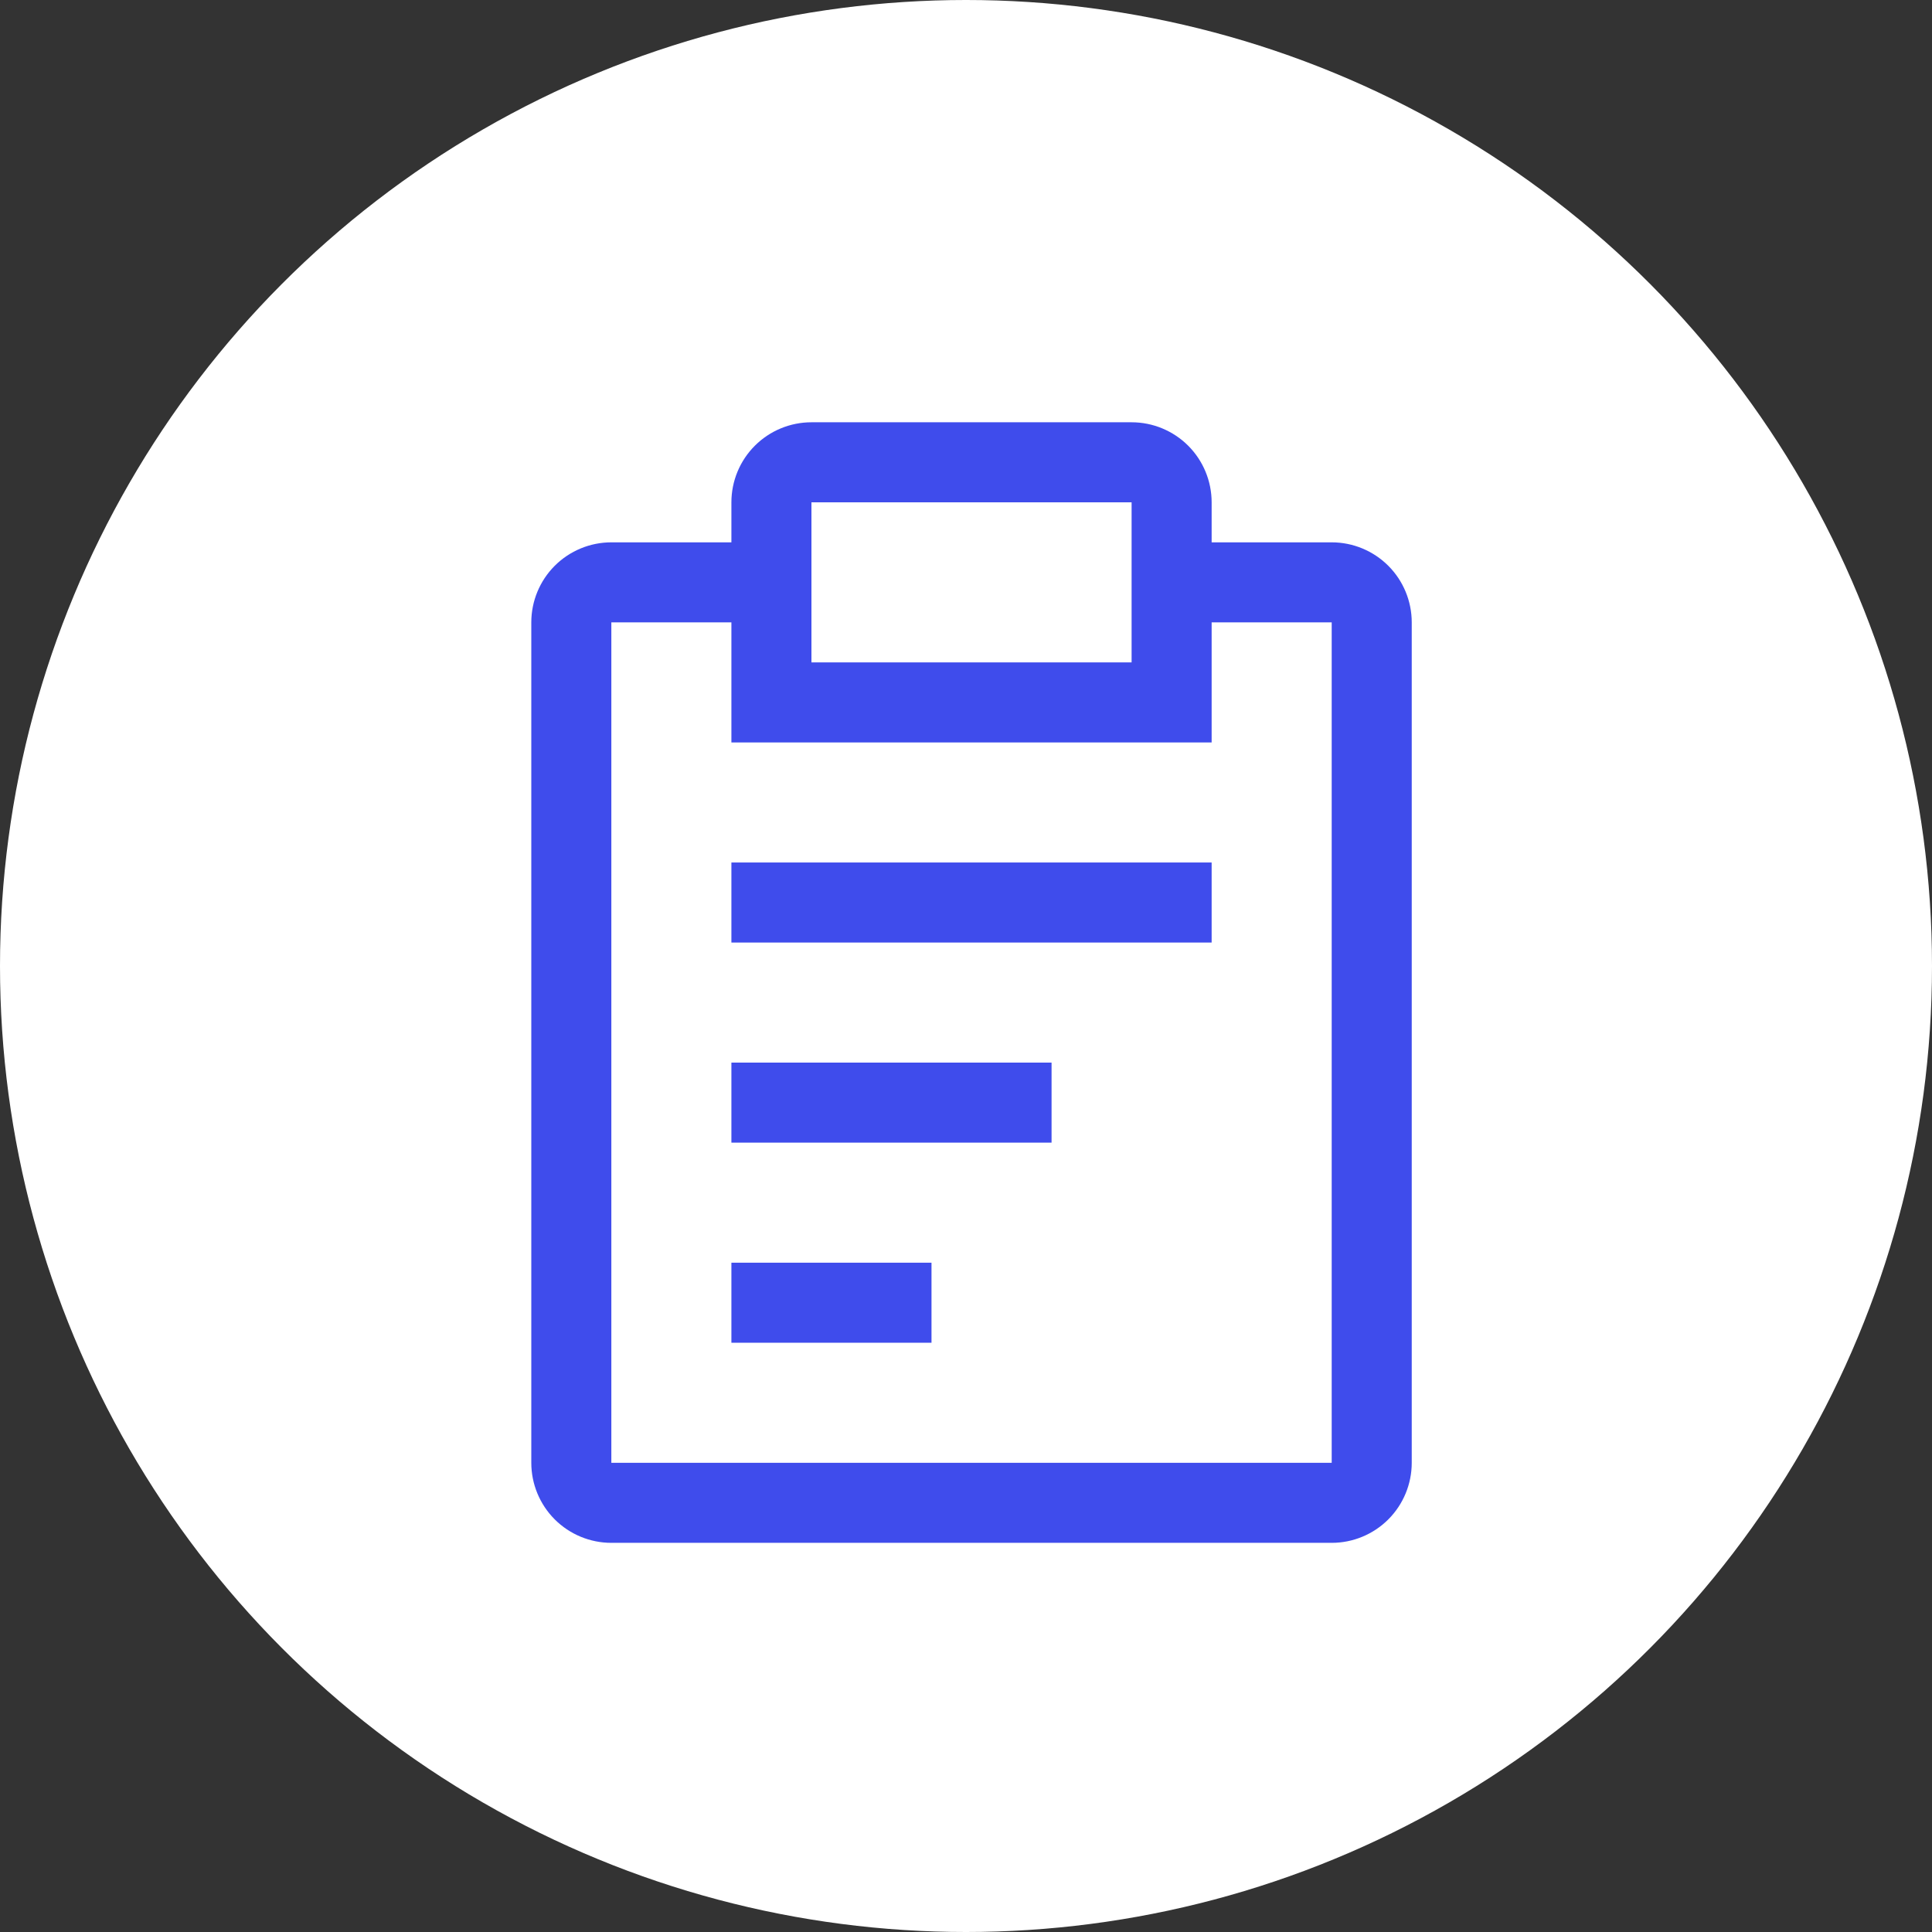
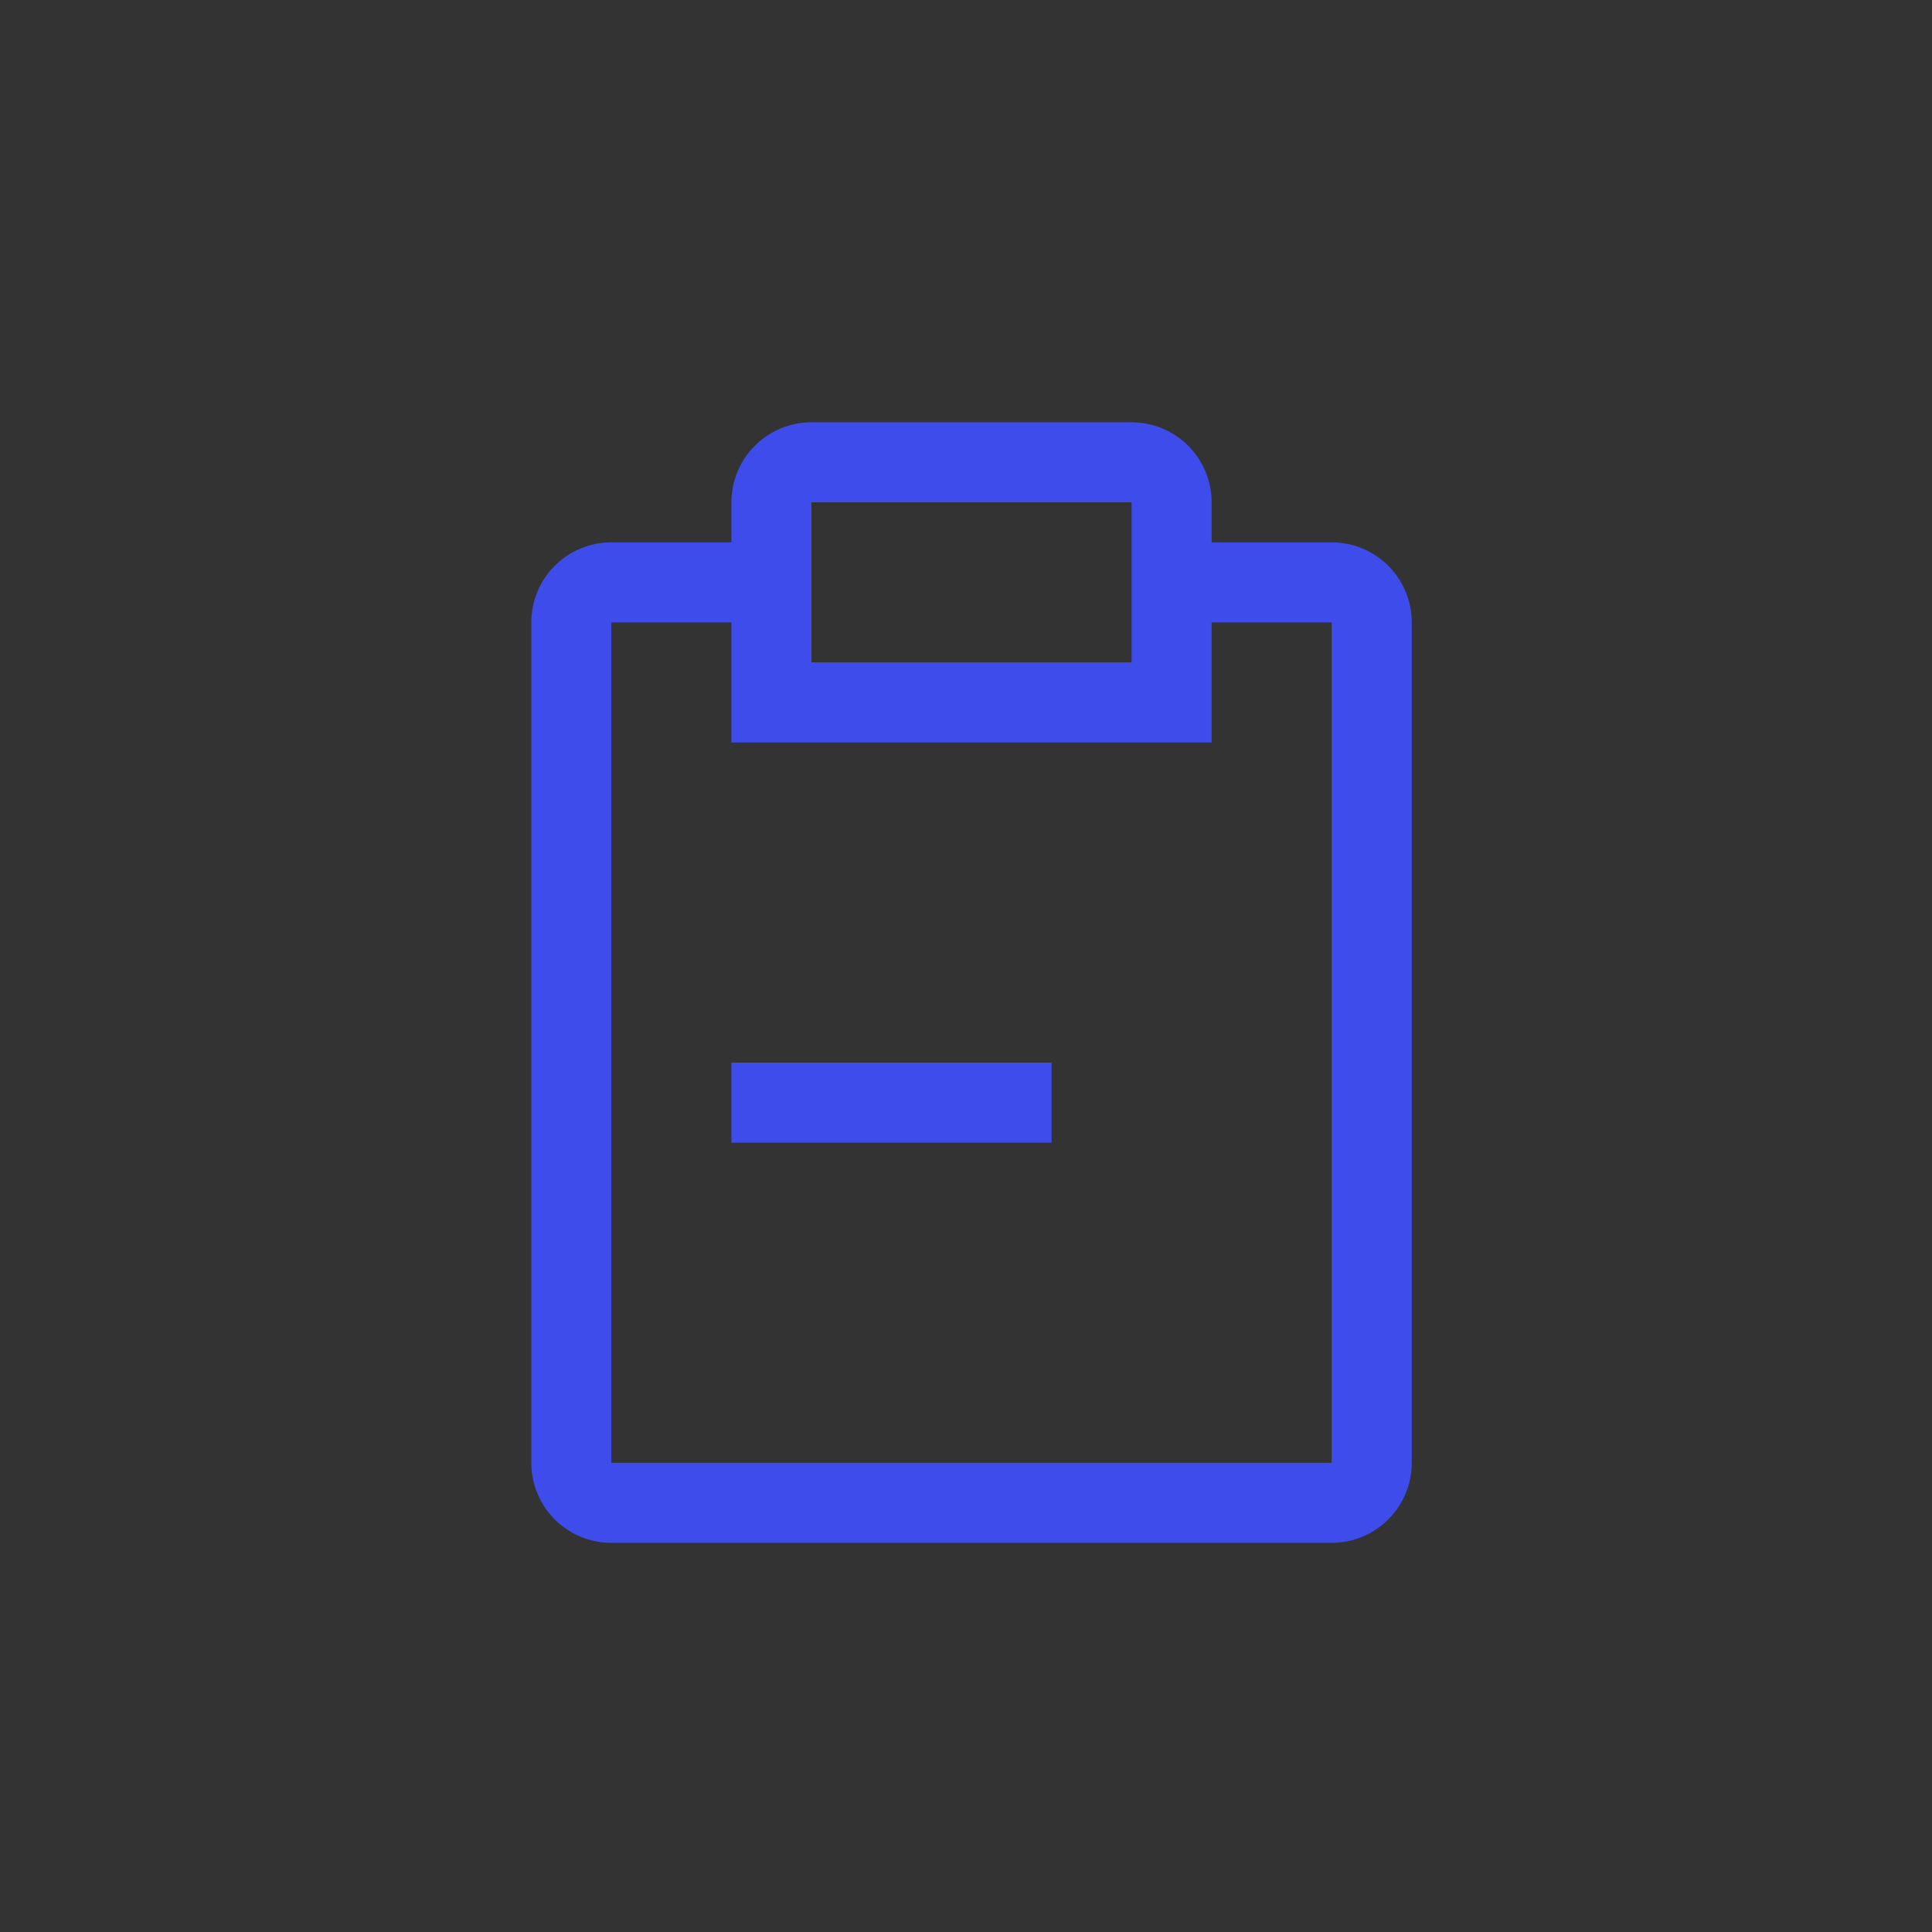
<svg xmlns="http://www.w3.org/2000/svg" width="175" height="175" viewBox="0 0 175 175" fill="none">
  <rect x="0" y="0" width="175" height="175" fill="#333333" stroke="none" />
-   <circle cx="87.5" cy="87.5" r="87.5" fill="white" />
  <path d="M66.25 96.25H95.25V103.5H66.25V96.25Z" fill="#3F4CEC" />
-   <path d="M66.25 78.125H109.75V85.375H66.25V78.125Z" fill="#3F4CEC" />
-   <path d="M66.25 114.375H84.375V121.625H66.25V114.375Z" fill="#3F4CEC" />
  <path d="M120.625 49.125H109.75V45.5C109.75 43.577 108.986 41.733 107.627 40.373C106.267 39.014 104.423 38.25 102.5 38.25H73.5C71.577 38.25 69.733 39.014 68.374 40.373C67.014 41.733 66.25 43.577 66.25 45.5V49.125H55.375C53.452 49.125 51.608 49.889 50.248 51.248C48.889 52.608 48.125 54.452 48.125 56.375V132.5C48.125 134.423 48.889 136.267 50.248 137.627C51.608 138.986 53.452 139.75 55.375 139.75H120.625C122.548 139.75 124.392 138.986 125.752 137.627C127.111 136.267 127.875 134.423 127.875 132.5V56.375C127.875 54.452 127.111 52.608 125.752 51.248C124.392 49.889 122.548 49.125 120.625 49.125ZM73.5 45.5H102.5V60H73.5V45.5ZM120.625 132.5H55.375V56.375H66.25V67.25H109.75V56.375H120.625V132.5Z" fill="#3F4CEC" />
</svg>